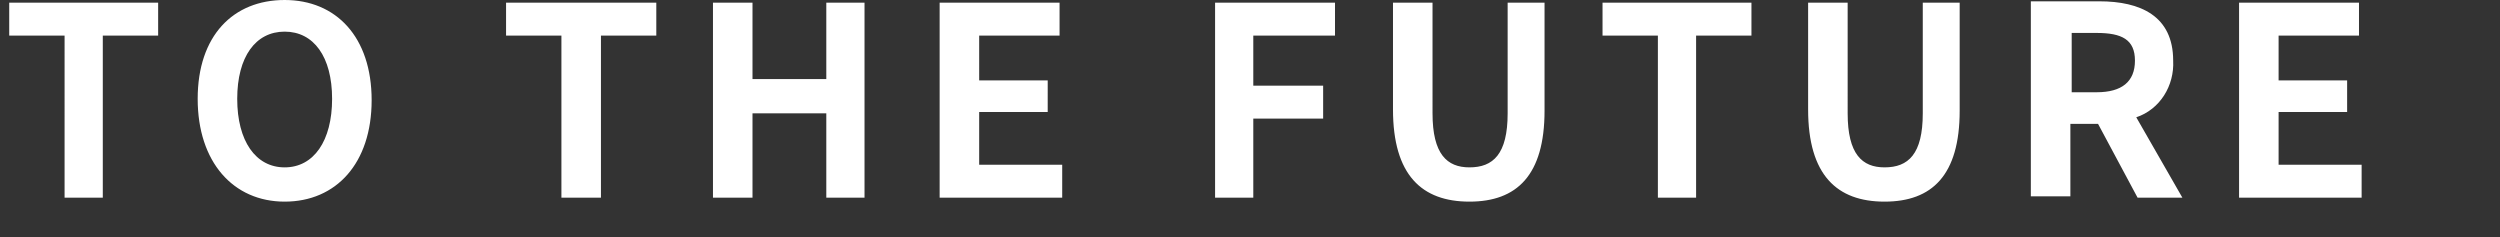
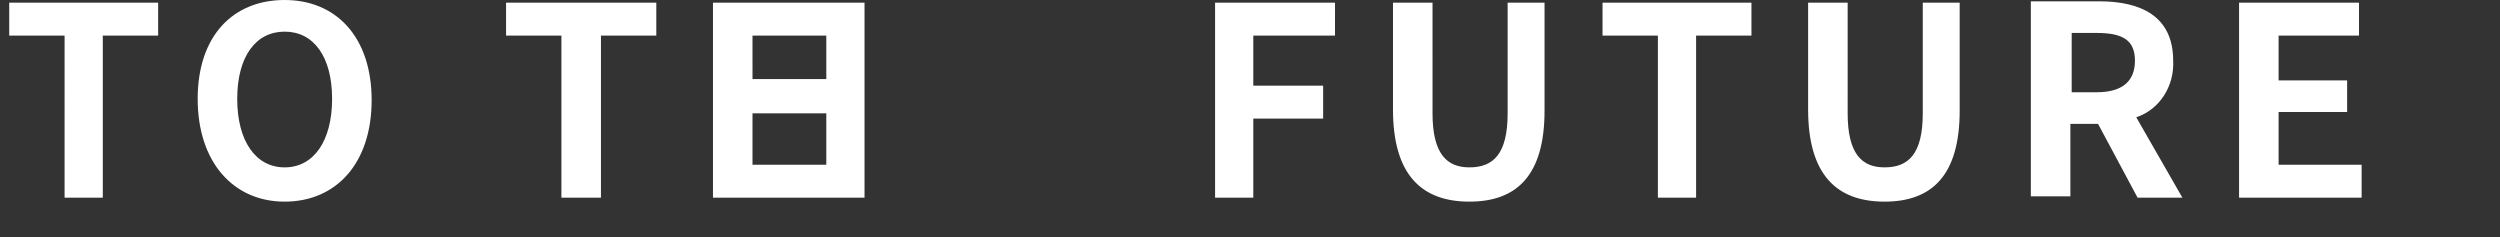
<svg xmlns="http://www.w3.org/2000/svg" version="1.1" id="レイヤー_1" x="0px" y="0px" viewBox="0 0 189.7 18" style="enable-background:new 0 0 189.7 18;" xml:space="preserve">
  <rect x="0" y="0" width="189.7" height="18" fill="#333333" stroke="none" />
  <style type="text/css">
	.st0{fill:#FFFFFF;}
</style>
  <g id="グループ_11320" transform="translate(-187 -18)">
    <g id="マスクグループ_29" transform="translate(225 17.5)">
-       <path id="パス_78789" class="st0" d="M-33.2,15.5h3V3.2h4.2V0.7h-11.3v2.5h4.2V15.5z M-16.4,15.8c3.9,0,6.6-2.9,6.6-7.7    s-2.7-7.6-6.6-7.6S-23,3.2-23,8C-23,12.8-20.3,15.8-16.4,15.8z M-16.4,13.2c-2.2,0-3.6-2-3.6-5.2c0-3.2,1.4-5.1,3.6-5.1    s3.6,1.9,3.6,5.1C-12.8,11.2-14.2,13.2-16.4,13.2z M4.6,15.5h3V3.2h4.2V0.7H0.4v2.5h4.2L4.6,15.5z M16.1,15.5h3V9.1h5.6v6.4h2.9    V0.7h-2.9v5.8h-5.6V0.7h-3V15.5z M33.3,15.5h9.3V13h-6.3v-4h5.2V6.6h-5.2V3.2h6.1V0.7h-9.1V15.5z M54.1,15.5h3v-6h5.3V7h-5.3V3.2    h6.2V0.7h-9.1V15.5z M73.5,15.8c3.6,0,5.7-2,5.7-6.9V0.7h-2.8v8.4c0,3.1-1.1,4.1-2.9,4.1c-1.7,0-2.8-1-2.8-4.1V0.7h-3v8.1    C67.7,13.8,69.9,15.8,73.5,15.8z M87.7,15.5h3V3.2h4.2V0.7H83.6v2.5h4.2V15.5z M105,15.8c3.6,0,5.7-2,5.7-6.9V0.7h-2.8v8.4    c0,3.1-1.1,4.1-2.9,4.1c-1.7,0-2.8-1-2.8-4.1V0.7h-3v8.1C99.2,13.8,101.4,15.8,105,15.8z M119.2,3h1.9c1.9,0,2.9,0.5,2.9,2.1    c0,1.6-1,2.4-2.9,2.4h-1.9V3z M127.6,15.5l-3.5-6.1c1.8-0.6,2.9-2.4,2.8-4.3c0-3.4-2.5-4.5-5.6-4.5h-5.2v14.8h3V9.9h2.1l3,5.6    H127.6z M131.9,15.5h9.3V13h-6.3v-4h5.2V6.6h-5.2V3.2h6.1V0.7h-9.1V15.5z" />
+       <path id="パス_78789" class="st0" d="M-33.2,15.5h3V3.2h4.2V0.7h-11.3v2.5h4.2V15.5z M-16.4,15.8c3.9,0,6.6-2.9,6.6-7.7    s-2.7-7.6-6.6-7.6S-23,3.2-23,8C-23,12.8-20.3,15.8-16.4,15.8z M-16.4,13.2c-2.2,0-3.6-2-3.6-5.2c0-3.2,1.4-5.1,3.6-5.1    s3.6,1.9,3.6,5.1C-12.8,11.2-14.2,13.2-16.4,13.2z M4.6,15.5h3V3.2h4.2V0.7H0.4v2.5h4.2L4.6,15.5z M16.1,15.5h3V9.1h5.6v6.4h2.9    V0.7h-2.9v5.8h-5.6V0.7h-3V15.5z h9.3V13h-6.3v-4h5.2V6.6h-5.2V3.2h6.1V0.7h-9.1V15.5z M54.1,15.5h3v-6h5.3V7h-5.3V3.2    h6.2V0.7h-9.1V15.5z M73.5,15.8c3.6,0,5.7-2,5.7-6.9V0.7h-2.8v8.4c0,3.1-1.1,4.1-2.9,4.1c-1.7,0-2.8-1-2.8-4.1V0.7h-3v8.1    C67.7,13.8,69.9,15.8,73.5,15.8z M87.7,15.5h3V3.2h4.2V0.7H83.6v2.5h4.2V15.5z M105,15.8c3.6,0,5.7-2,5.7-6.9V0.7h-2.8v8.4    c0,3.1-1.1,4.1-2.9,4.1c-1.7,0-2.8-1-2.8-4.1V0.7h-3v8.1C99.2,13.8,101.4,15.8,105,15.8z M119.2,3h1.9c1.9,0,2.9,0.5,2.9,2.1    c0,1.6-1,2.4-2.9,2.4h-1.9V3z M127.6,15.5l-3.5-6.1c1.8-0.6,2.9-2.4,2.8-4.3c0-3.4-2.5-4.5-5.6-4.5h-5.2v14.8h3V9.9h2.1l3,5.6    H127.6z M131.9,15.5h9.3V13h-6.3v-4h5.2V6.6h-5.2V3.2h6.1V0.7h-9.1V15.5z" />
    </g>
  </g>
</svg>